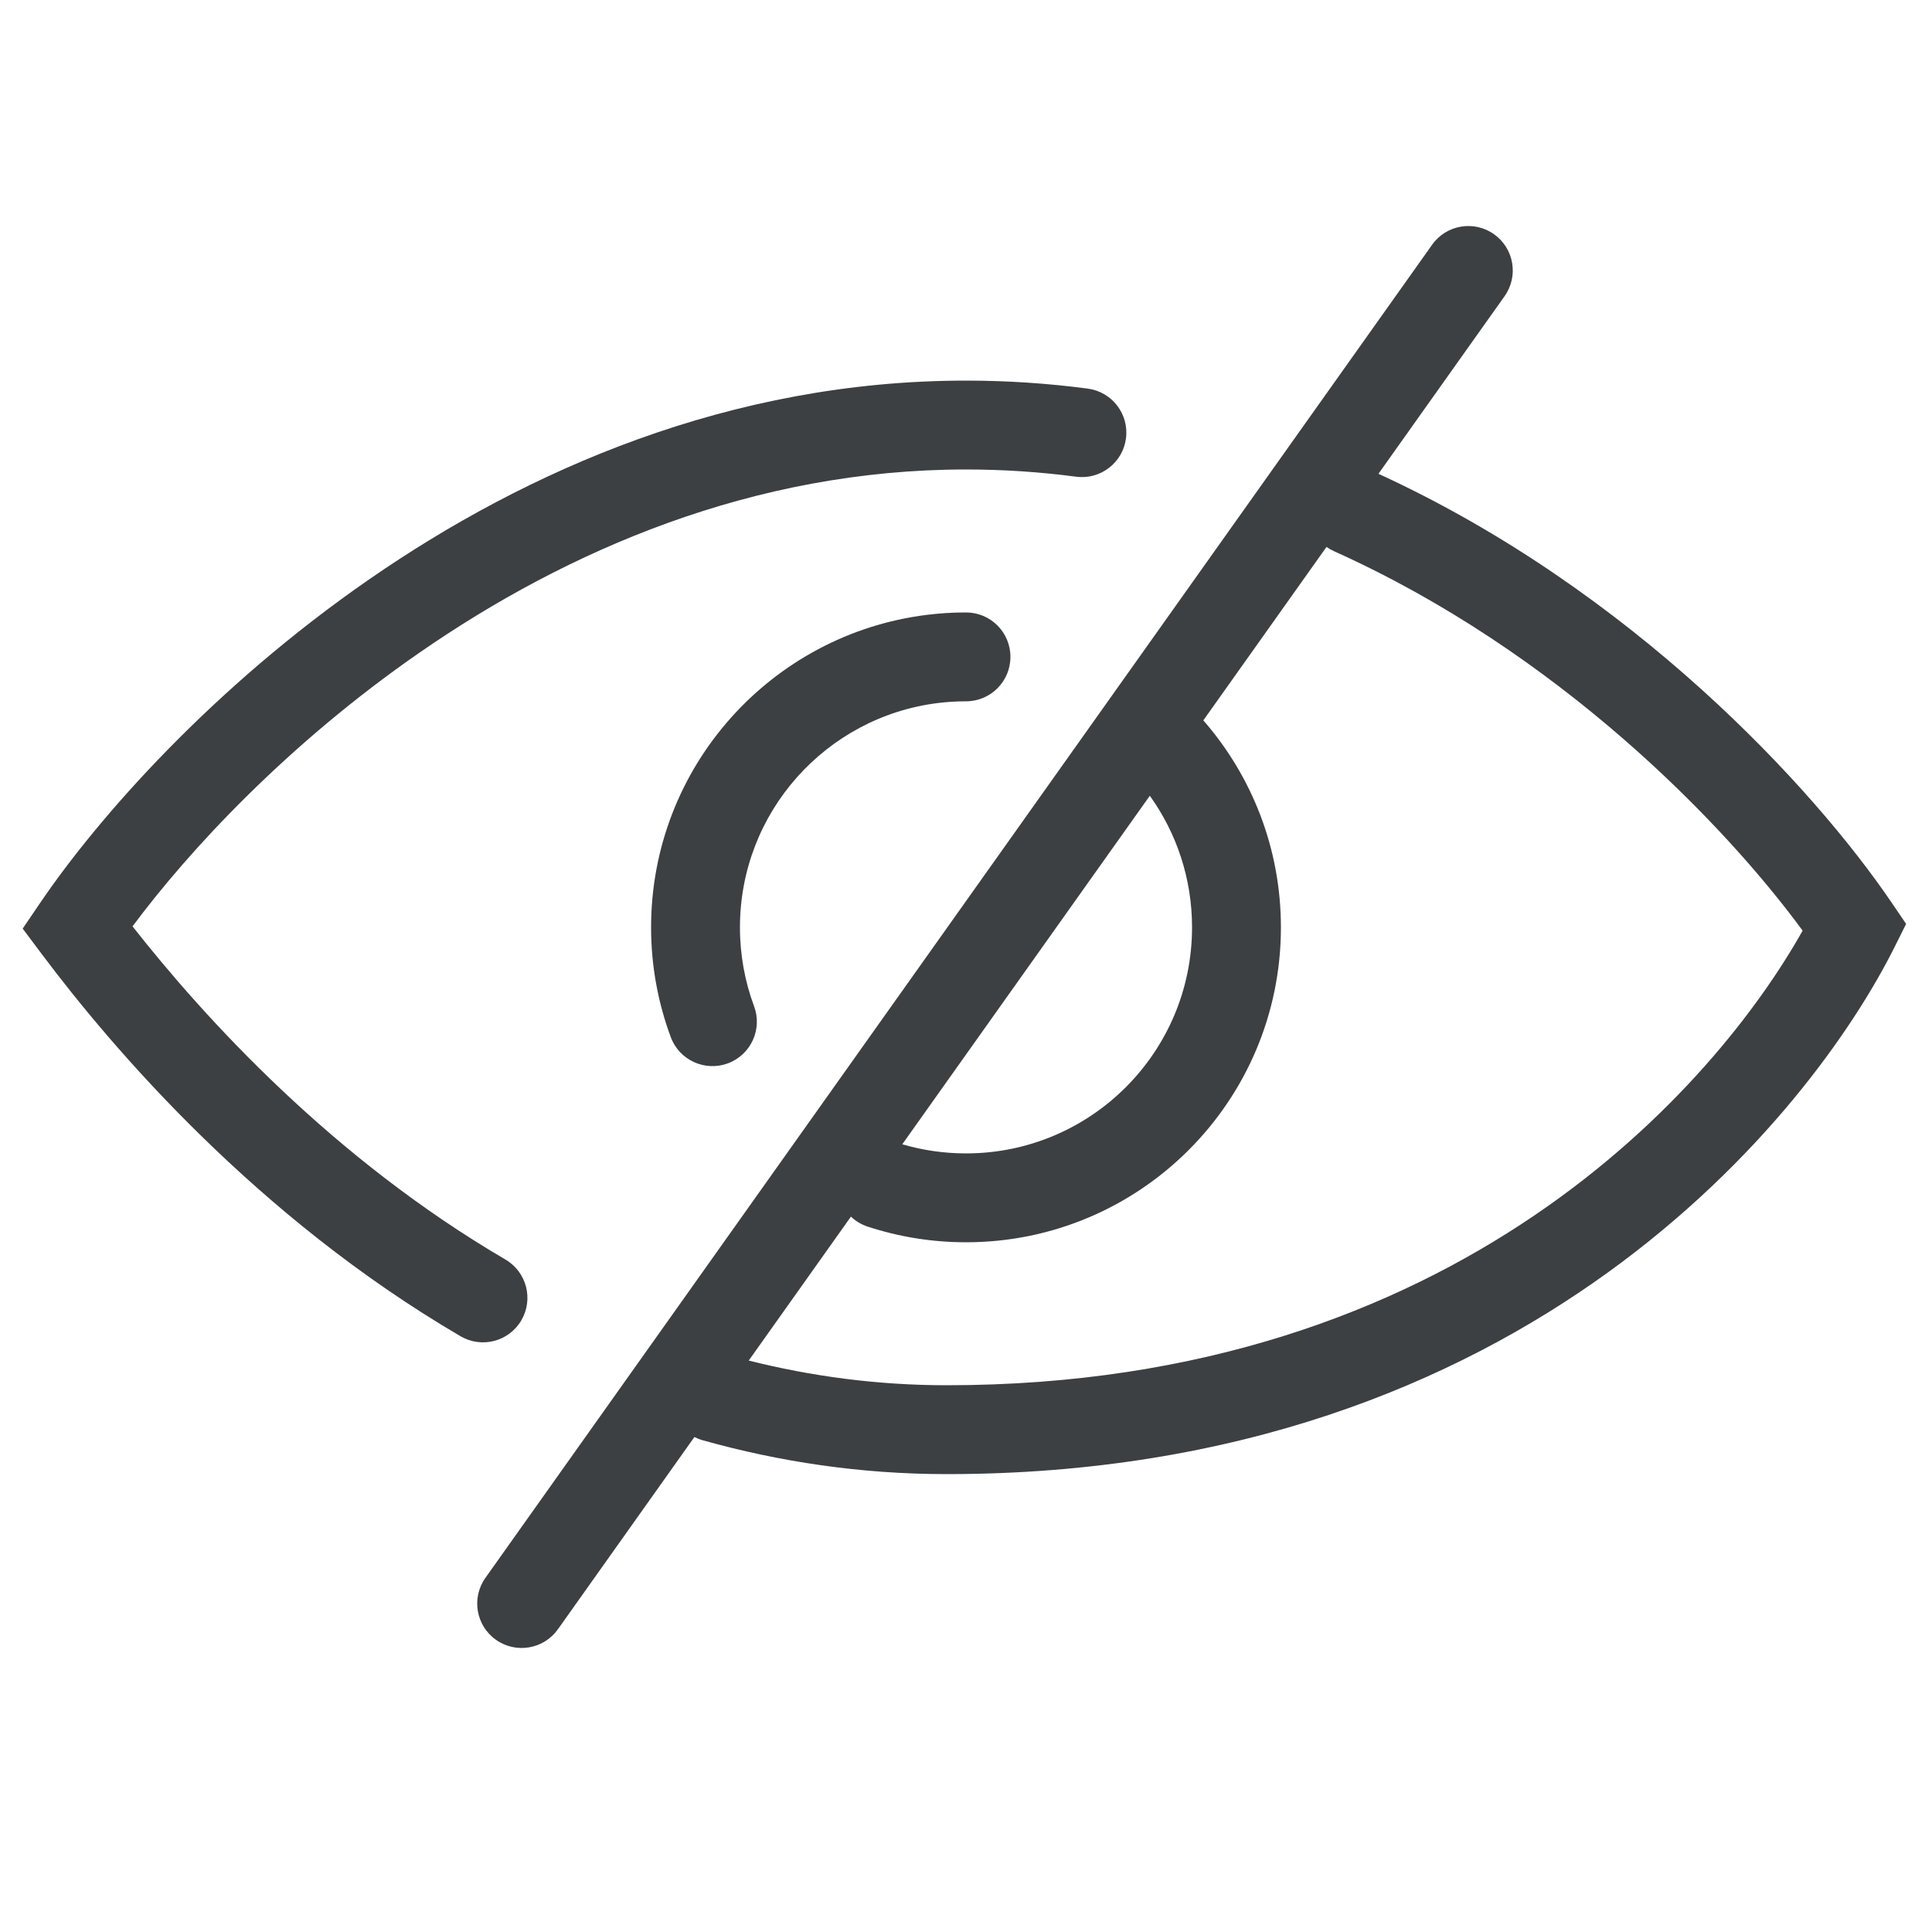
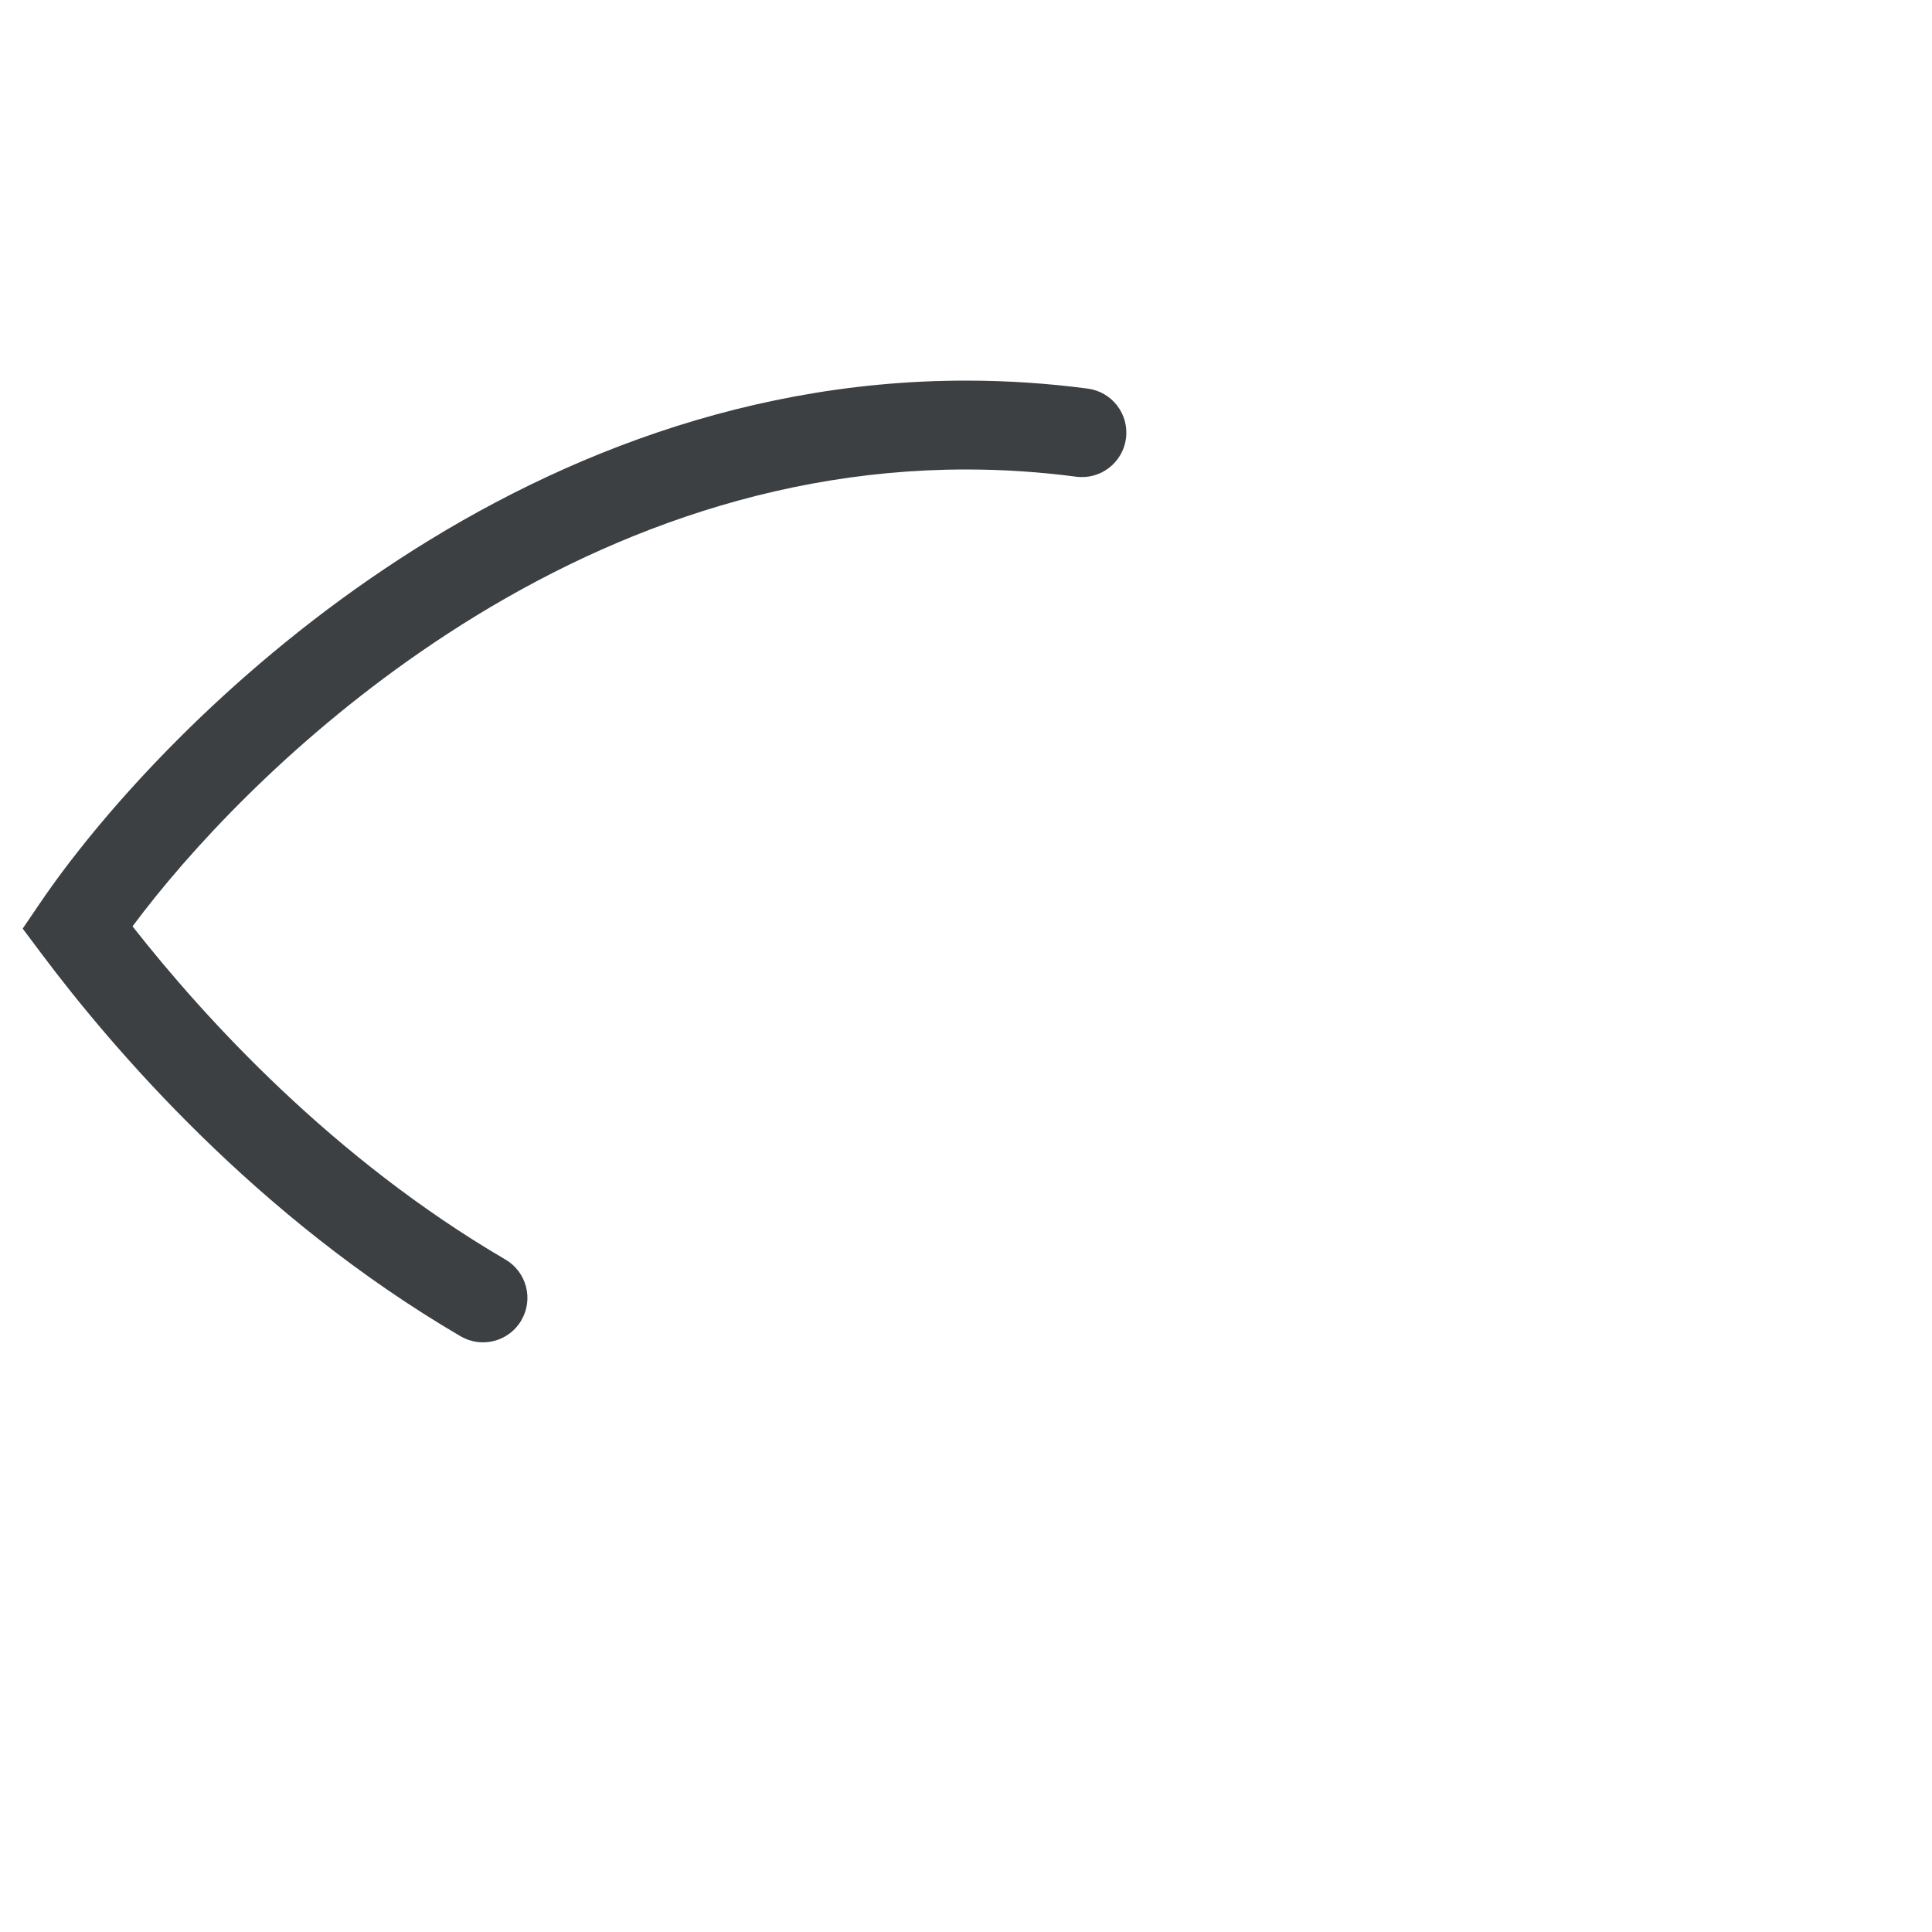
<svg xmlns="http://www.w3.org/2000/svg" width="50" height="50" viewBox="0 0 50 50" fill="none">
-   <path fill-rule="evenodd" clip-rule="evenodd" d="M38.666 6.062C39.184 6.43 39.306 7.148 38.938 7.666L35.674 12.262C42.248 15.279 46.945 20.403 48.951 23.353L49.33 23.911L49.029 24.514C46.894 28.782 39.556 38.15 24.5 38.15C22.265 38.15 20.158 37.827 18.19 37.275C18.113 37.254 18.04 37.225 17.971 37.19L14.438 42.166C14.07 42.683 13.352 42.805 12.834 42.437C12.316 42.07 12.195 41.352 12.563 40.834L37.063 6.334C37.43 5.816 38.148 5.694 38.666 6.062ZM31.142 18.643L34.33 14.154C34.391 14.197 34.457 14.235 34.528 14.267C40.323 16.873 44.606 21.297 46.652 24.085C44.415 28.066 37.74 35.85 24.5 35.85C22.701 35.85 20.992 35.617 19.377 35.211L22.022 31.486C22.141 31.599 22.287 31.689 22.453 31.744C23.256 32.007 24.113 32.15 25 32.15C29.501 32.15 33.15 28.501 33.15 24C33.15 21.95 32.392 20.075 31.142 18.643ZM29.757 20.594L23.351 29.614C23.873 29.767 24.426 29.85 25 29.85C28.231 29.85 30.85 27.23 30.85 24C30.85 22.728 30.445 21.553 29.757 20.594Z" fill="#3C4043" />
  <path d="M3.43 23.974C4.895 22.003 7.455 19.242 10.867 16.883C14.681 14.244 19.498 12.15 25 12.15C25.973 12.15 26.923 12.215 27.85 12.337C28.479 12.42 29.057 11.977 29.14 11.347C29.223 10.717 28.78 10.14 28.15 10.057C27.127 9.922 26.076 9.85 25 9.85C18.901 9.85 13.635 12.171 9.558 14.991C5.487 17.807 2.539 21.162 1.049 23.353L0.587 24.032L1.08 24.69C2.926 27.152 6.643 31.496 11.919 34.582C12.467 34.903 13.172 34.719 13.492 34.17C13.813 33.622 13.629 32.918 13.081 32.597C8.615 29.985 5.312 26.37 3.43 23.974Z" fill="#3C4043" />
-   <path d="M24.267 18.195C24.507 18.165 24.752 18.15 25 18.15C25.635 18.15 26.15 17.635 26.15 17C26.15 16.364 25.635 15.85 25 15.85C24.656 15.85 24.317 15.871 23.983 15.913C19.961 16.414 16.85 19.843 16.85 24C16.85 24.997 17.03 25.956 17.36 26.842C17.581 27.437 18.244 27.74 18.839 27.519C19.434 27.297 19.737 26.635 19.515 26.04C19.279 25.406 19.15 24.719 19.15 24C19.15 21.017 21.383 18.555 24.267 18.195Z" fill="#3C4043" />
</svg>